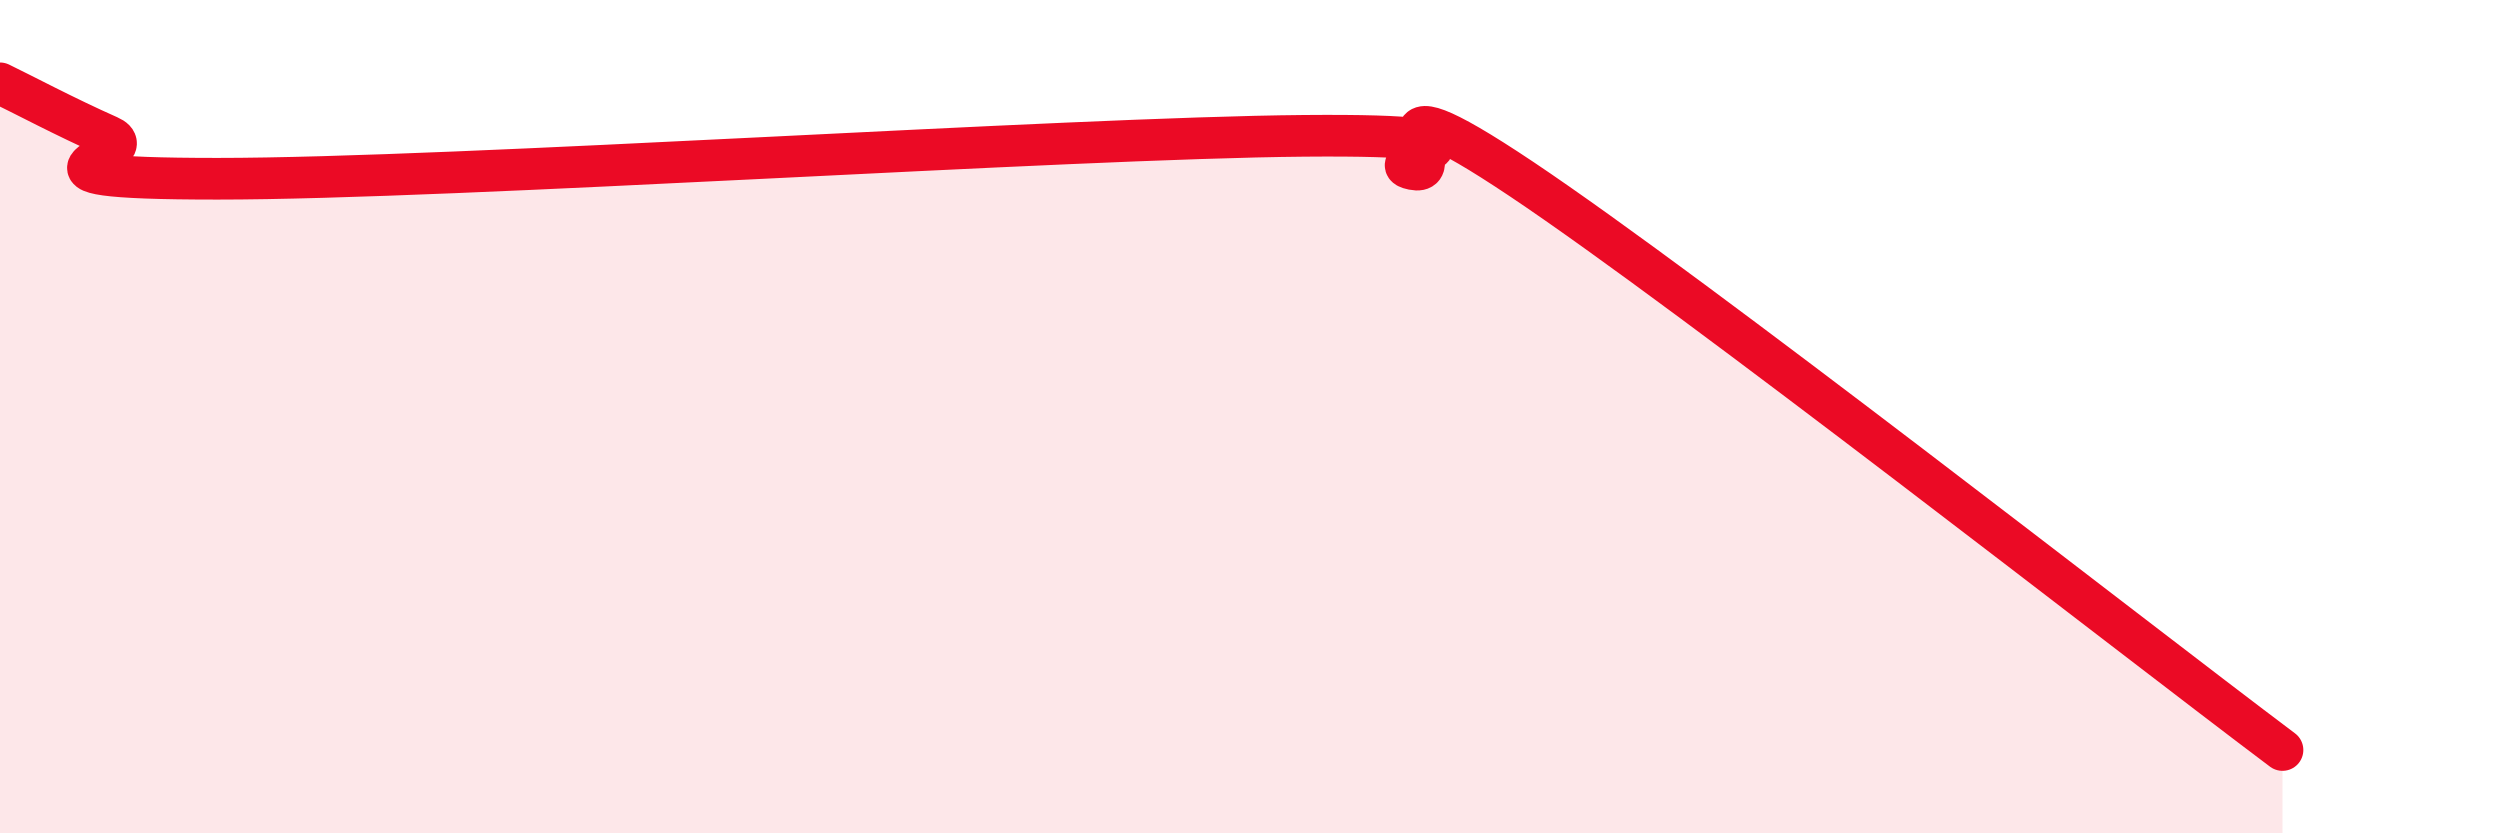
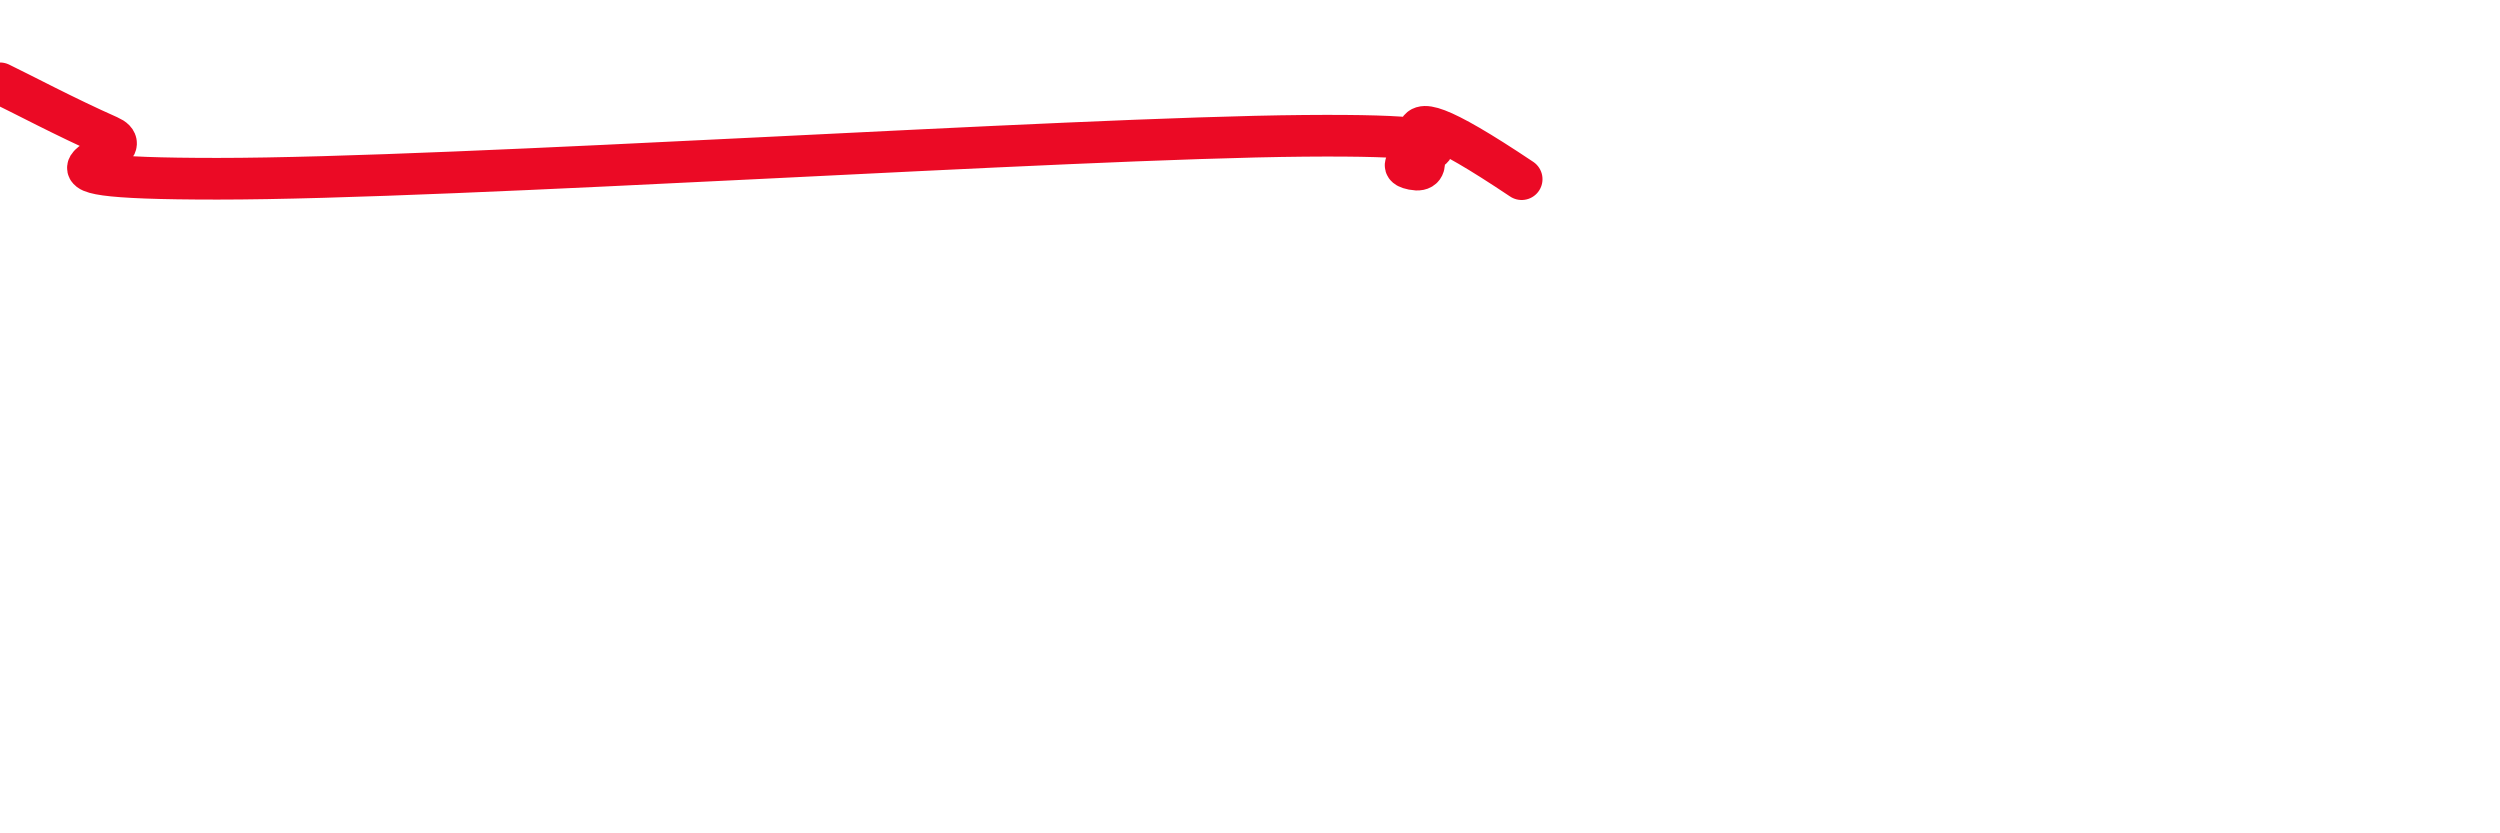
<svg xmlns="http://www.w3.org/2000/svg" width="60" height="20" viewBox="0 0 60 20">
-   <path d="M 0,2 C 0.52,2.25 1.57,2.81 2.61,3.27 C 3.65,3.73 -0.52,4.29 5.22,4.29 C 10.96,4.29 25.56,3.31 31.3,3.26 C 37.04,3.21 32.87,3.85 33.91,4.06 C 34.95,4.27 32.35,1.51 36.52,4.3 C 40.69,7.09 51.13,15.26 54.78,18L54.78 20L0 20Z" fill="#EB0A25" opacity="0.1" stroke-linecap="round" stroke-linejoin="round" />
-   <path d="M 0,2 C 0.52,2.25 1.57,2.81 2.61,3.27 C 3.65,3.73 -0.52,4.29 5.22,4.29 C 10.96,4.29 25.56,3.31 31.3,3.26 C 37.04,3.21 32.87,3.85 33.91,4.06 C 34.95,4.27 32.35,1.51 36.52,4.3 C 40.69,7.09 51.13,15.26 54.78,18" stroke="#EB0A25" stroke-width="1" fill="none" stroke-linecap="round" stroke-linejoin="round" />
+   <path d="M 0,2 C 0.52,2.25 1.57,2.81 2.61,3.27 C 3.65,3.73 -0.52,4.29 5.22,4.29 C 10.96,4.29 25.56,3.31 31.3,3.26 C 37.04,3.21 32.87,3.85 33.91,4.06 C 34.95,4.27 32.35,1.51 36.52,4.3 " stroke="#EB0A25" stroke-width="1" fill="none" stroke-linecap="round" stroke-linejoin="round" />
</svg>